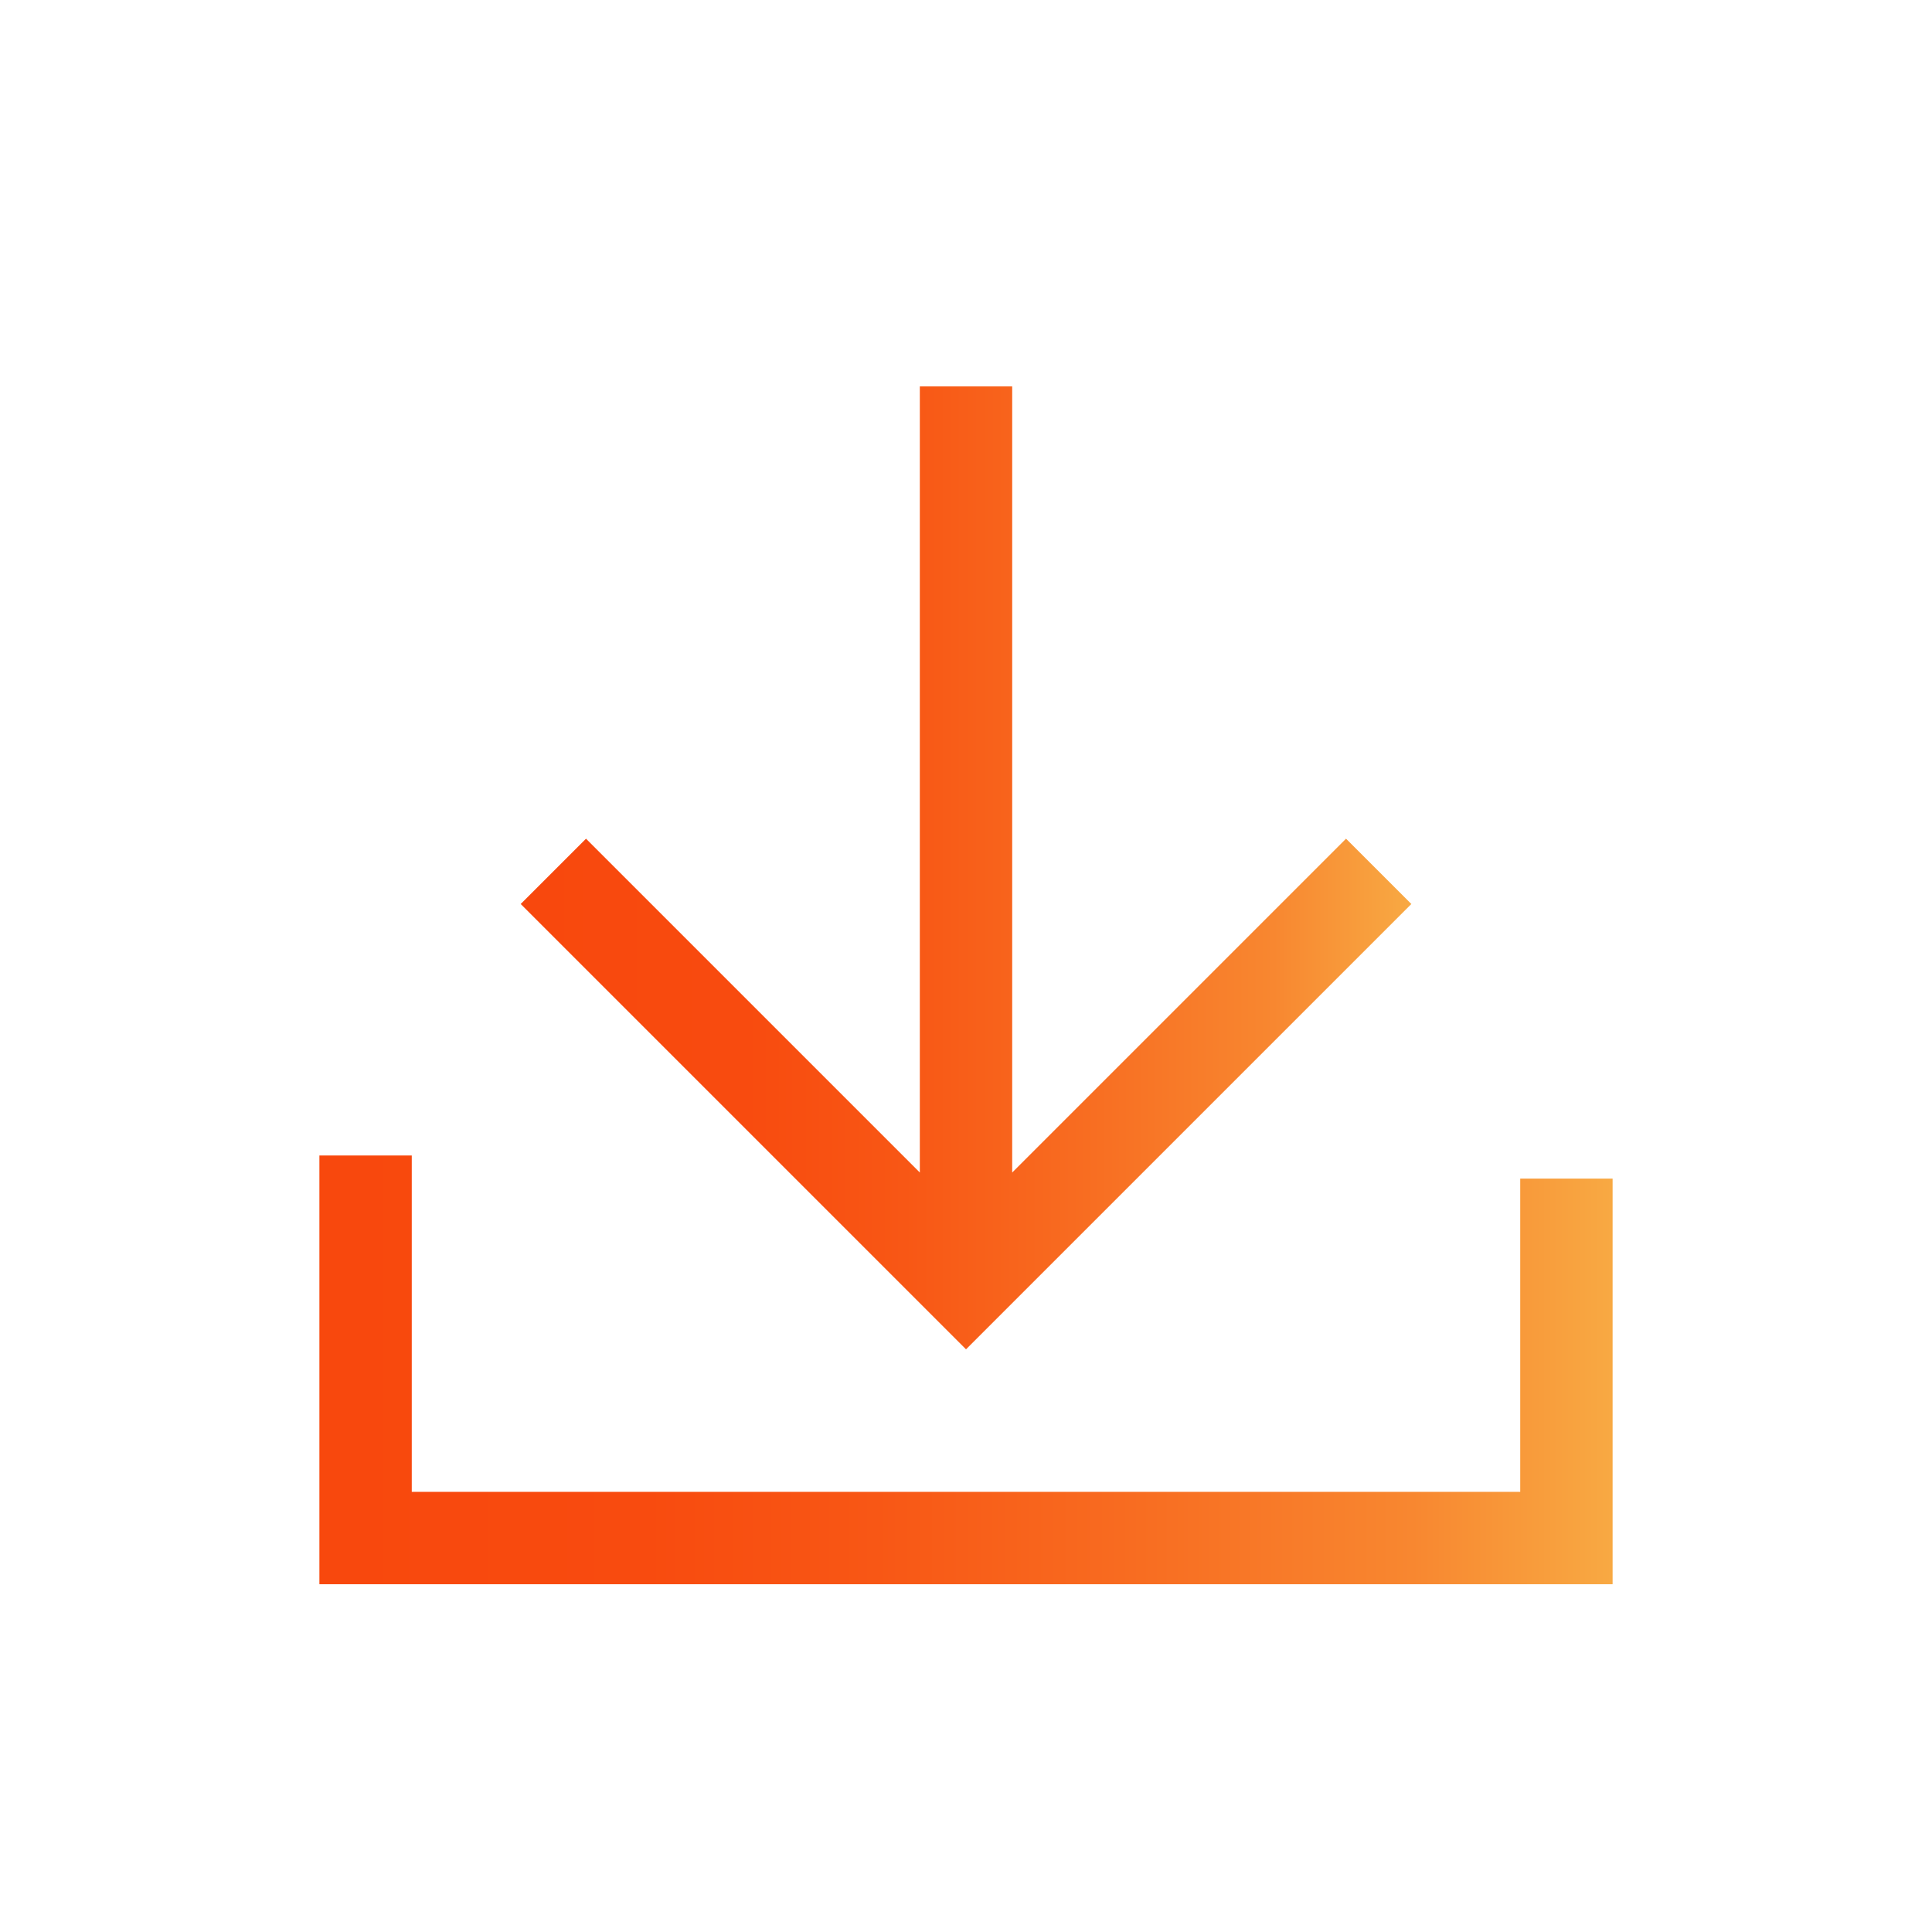
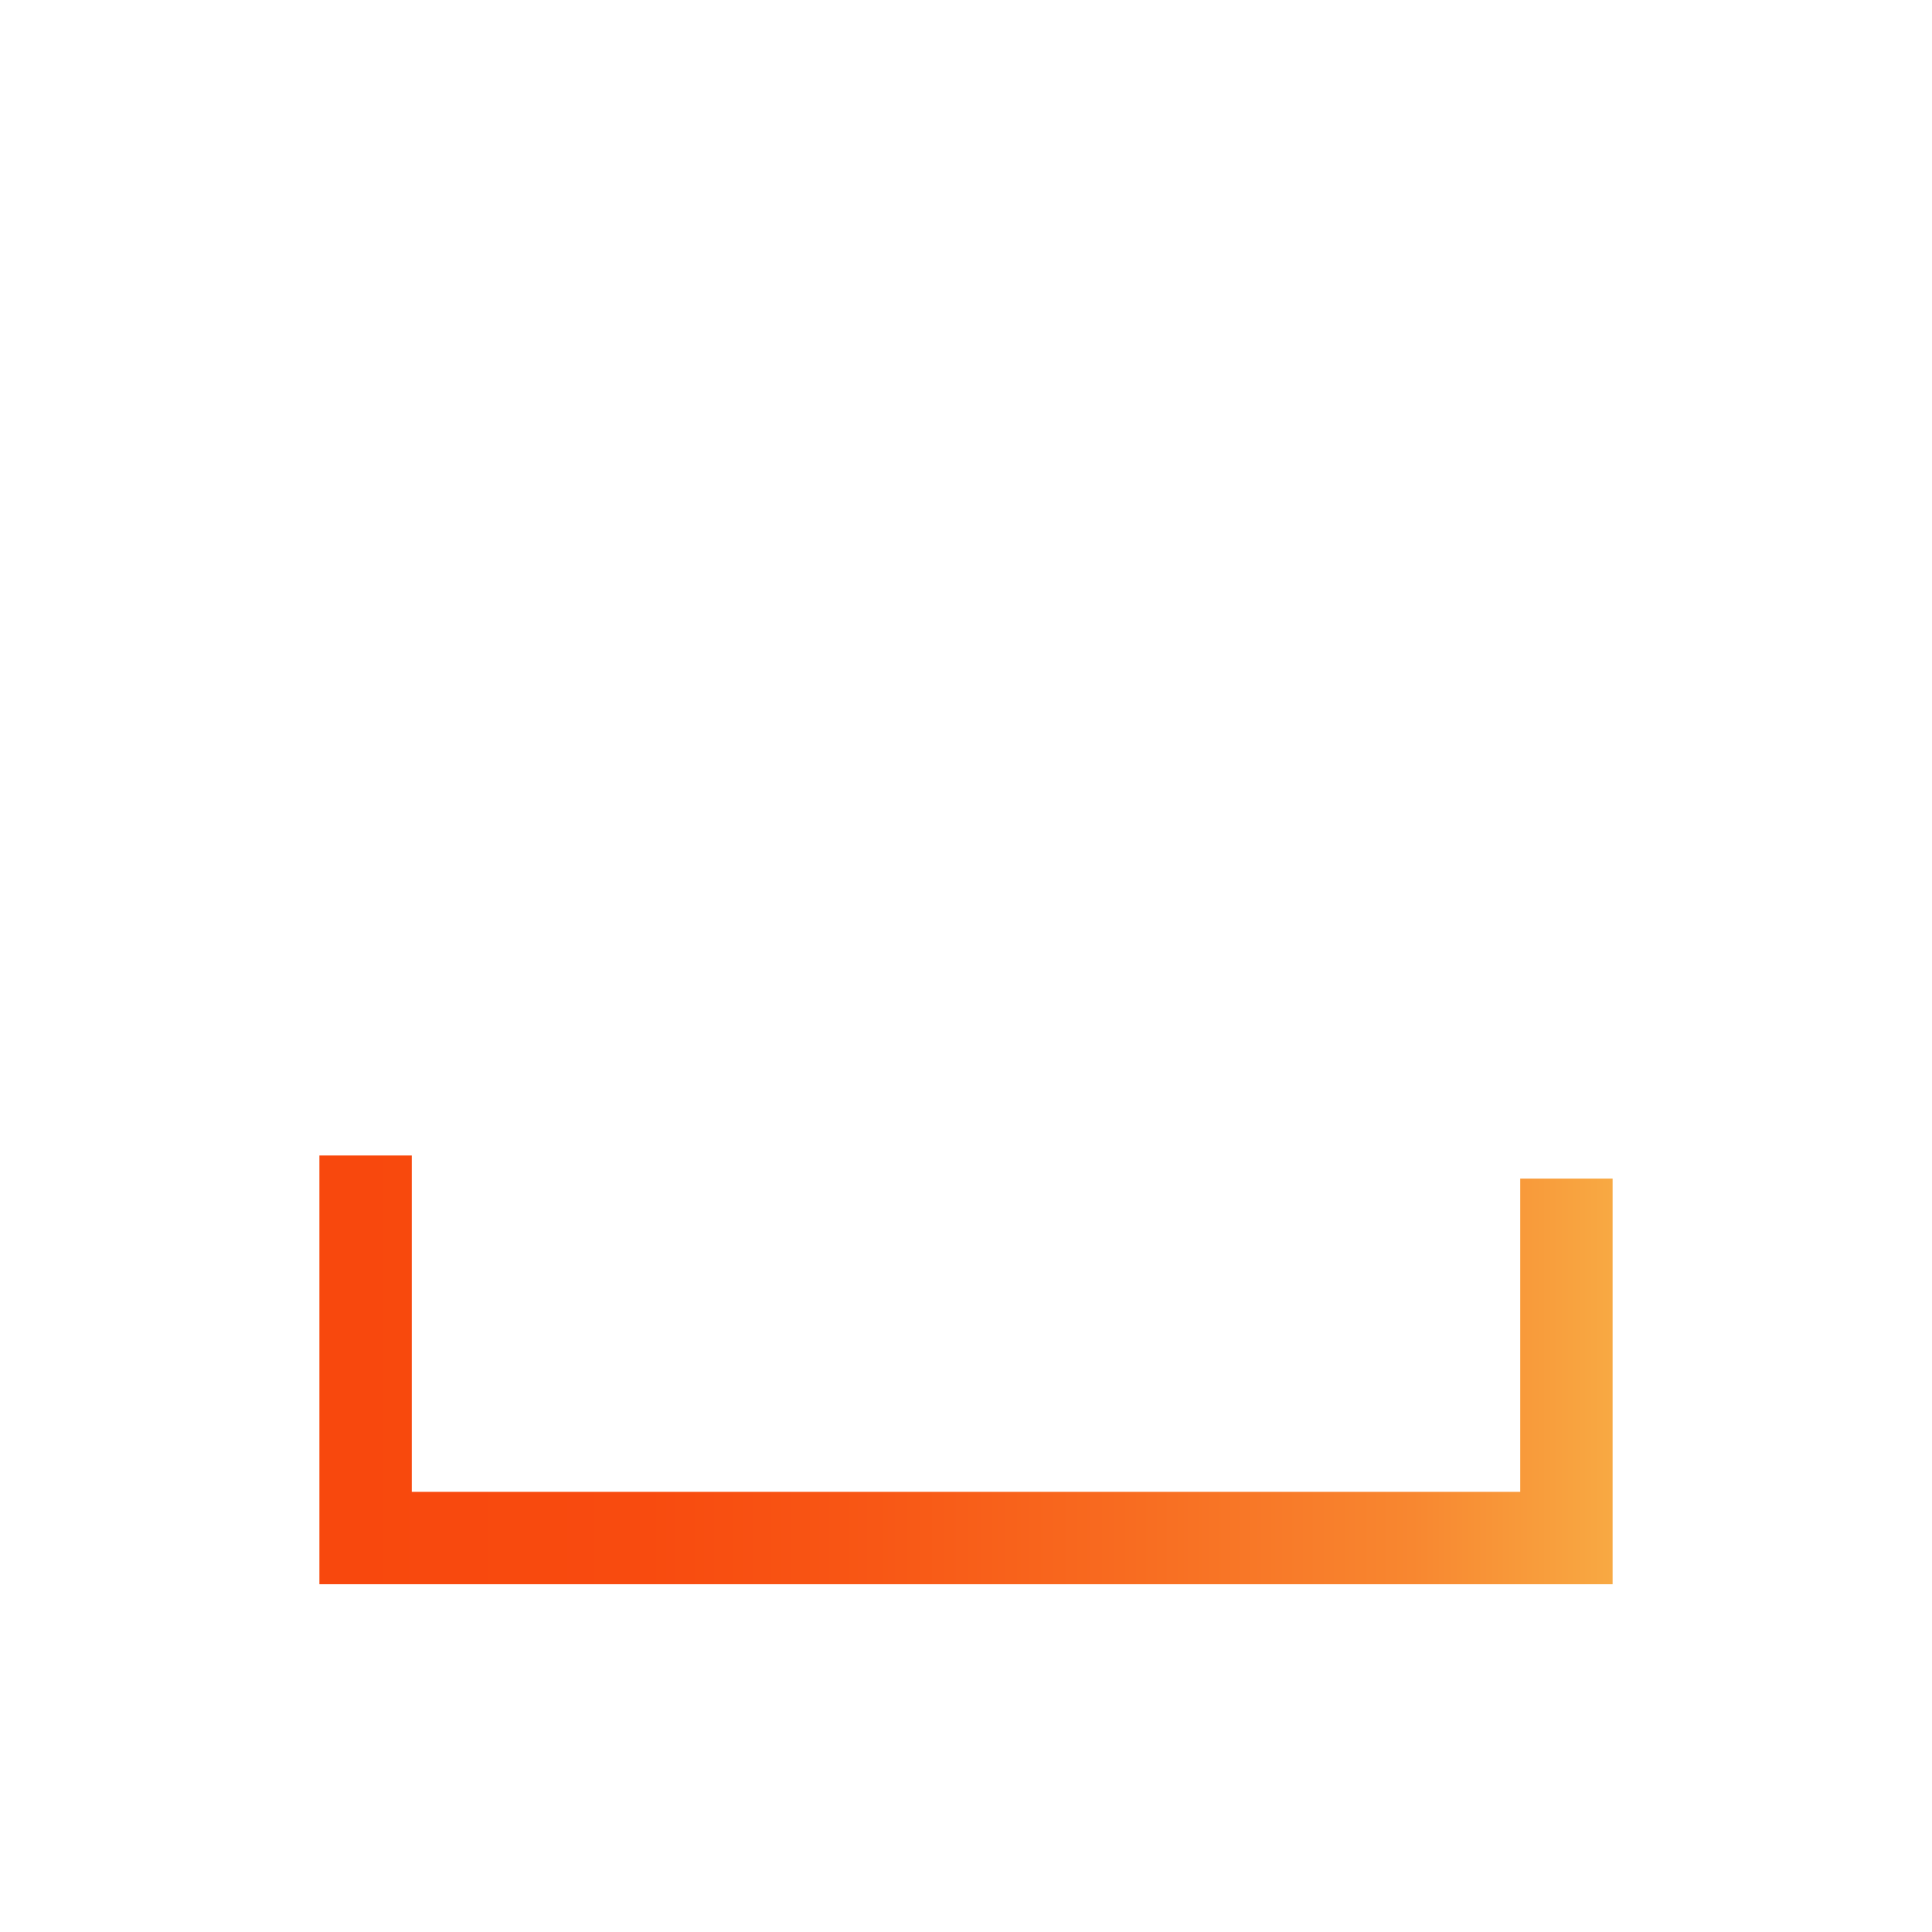
<svg xmlns="http://www.w3.org/2000/svg" width="100" height="100" viewBox="0 0 100 100" fill="none">
-   <path d="M47.61 20V60.69L30.331 43.411L26.951 46.791L50.001 69.841L73.051 46.791L69.67 43.411L52.391 60.69V20H47.61Z" fill="url(#paint0_linear_405_5391)" />
  <path d="M16.532 59.808V81.999H83.468V61.004H78.687V77.218H21.313V59.808H16.532Z" fill="url(#paint1_linear_405_5391)" />
  <defs>
    <linearGradient id="paint0_linear_405_5391" x1="27.331" y1="46.14" x2="73.43" y2="46.14" gradientUnits="userSpaceOnUse">
      <stop stop-color="#F8480D" />
      <stop offset="0.245" stop-color="#F84B0F" />
      <stop offset="0.423" stop-color="#F85715" />
      <stop offset="0.611" stop-color="#F86B20" />
      <stop offset="0.837" stop-color="#F88730" />
      <stop offset="1" stop-color="#F8AB44" />
    </linearGradient>
    <linearGradient id="paint1_linear_405_5391" x1="17.083" y1="71.447" x2="84.019" y2="71.447" gradientUnits="userSpaceOnUse">
      <stop stop-color="#F8480D" />
      <stop offset="0.245" stop-color="#F84B0F" />
      <stop offset="0.423" stop-color="#F85715" />
      <stop offset="0.611" stop-color="#F86B20" />
      <stop offset="0.837" stop-color="#F88730" />
      <stop offset="1" stop-color="#F8AB44" />
    </linearGradient>
  </defs>
</svg>